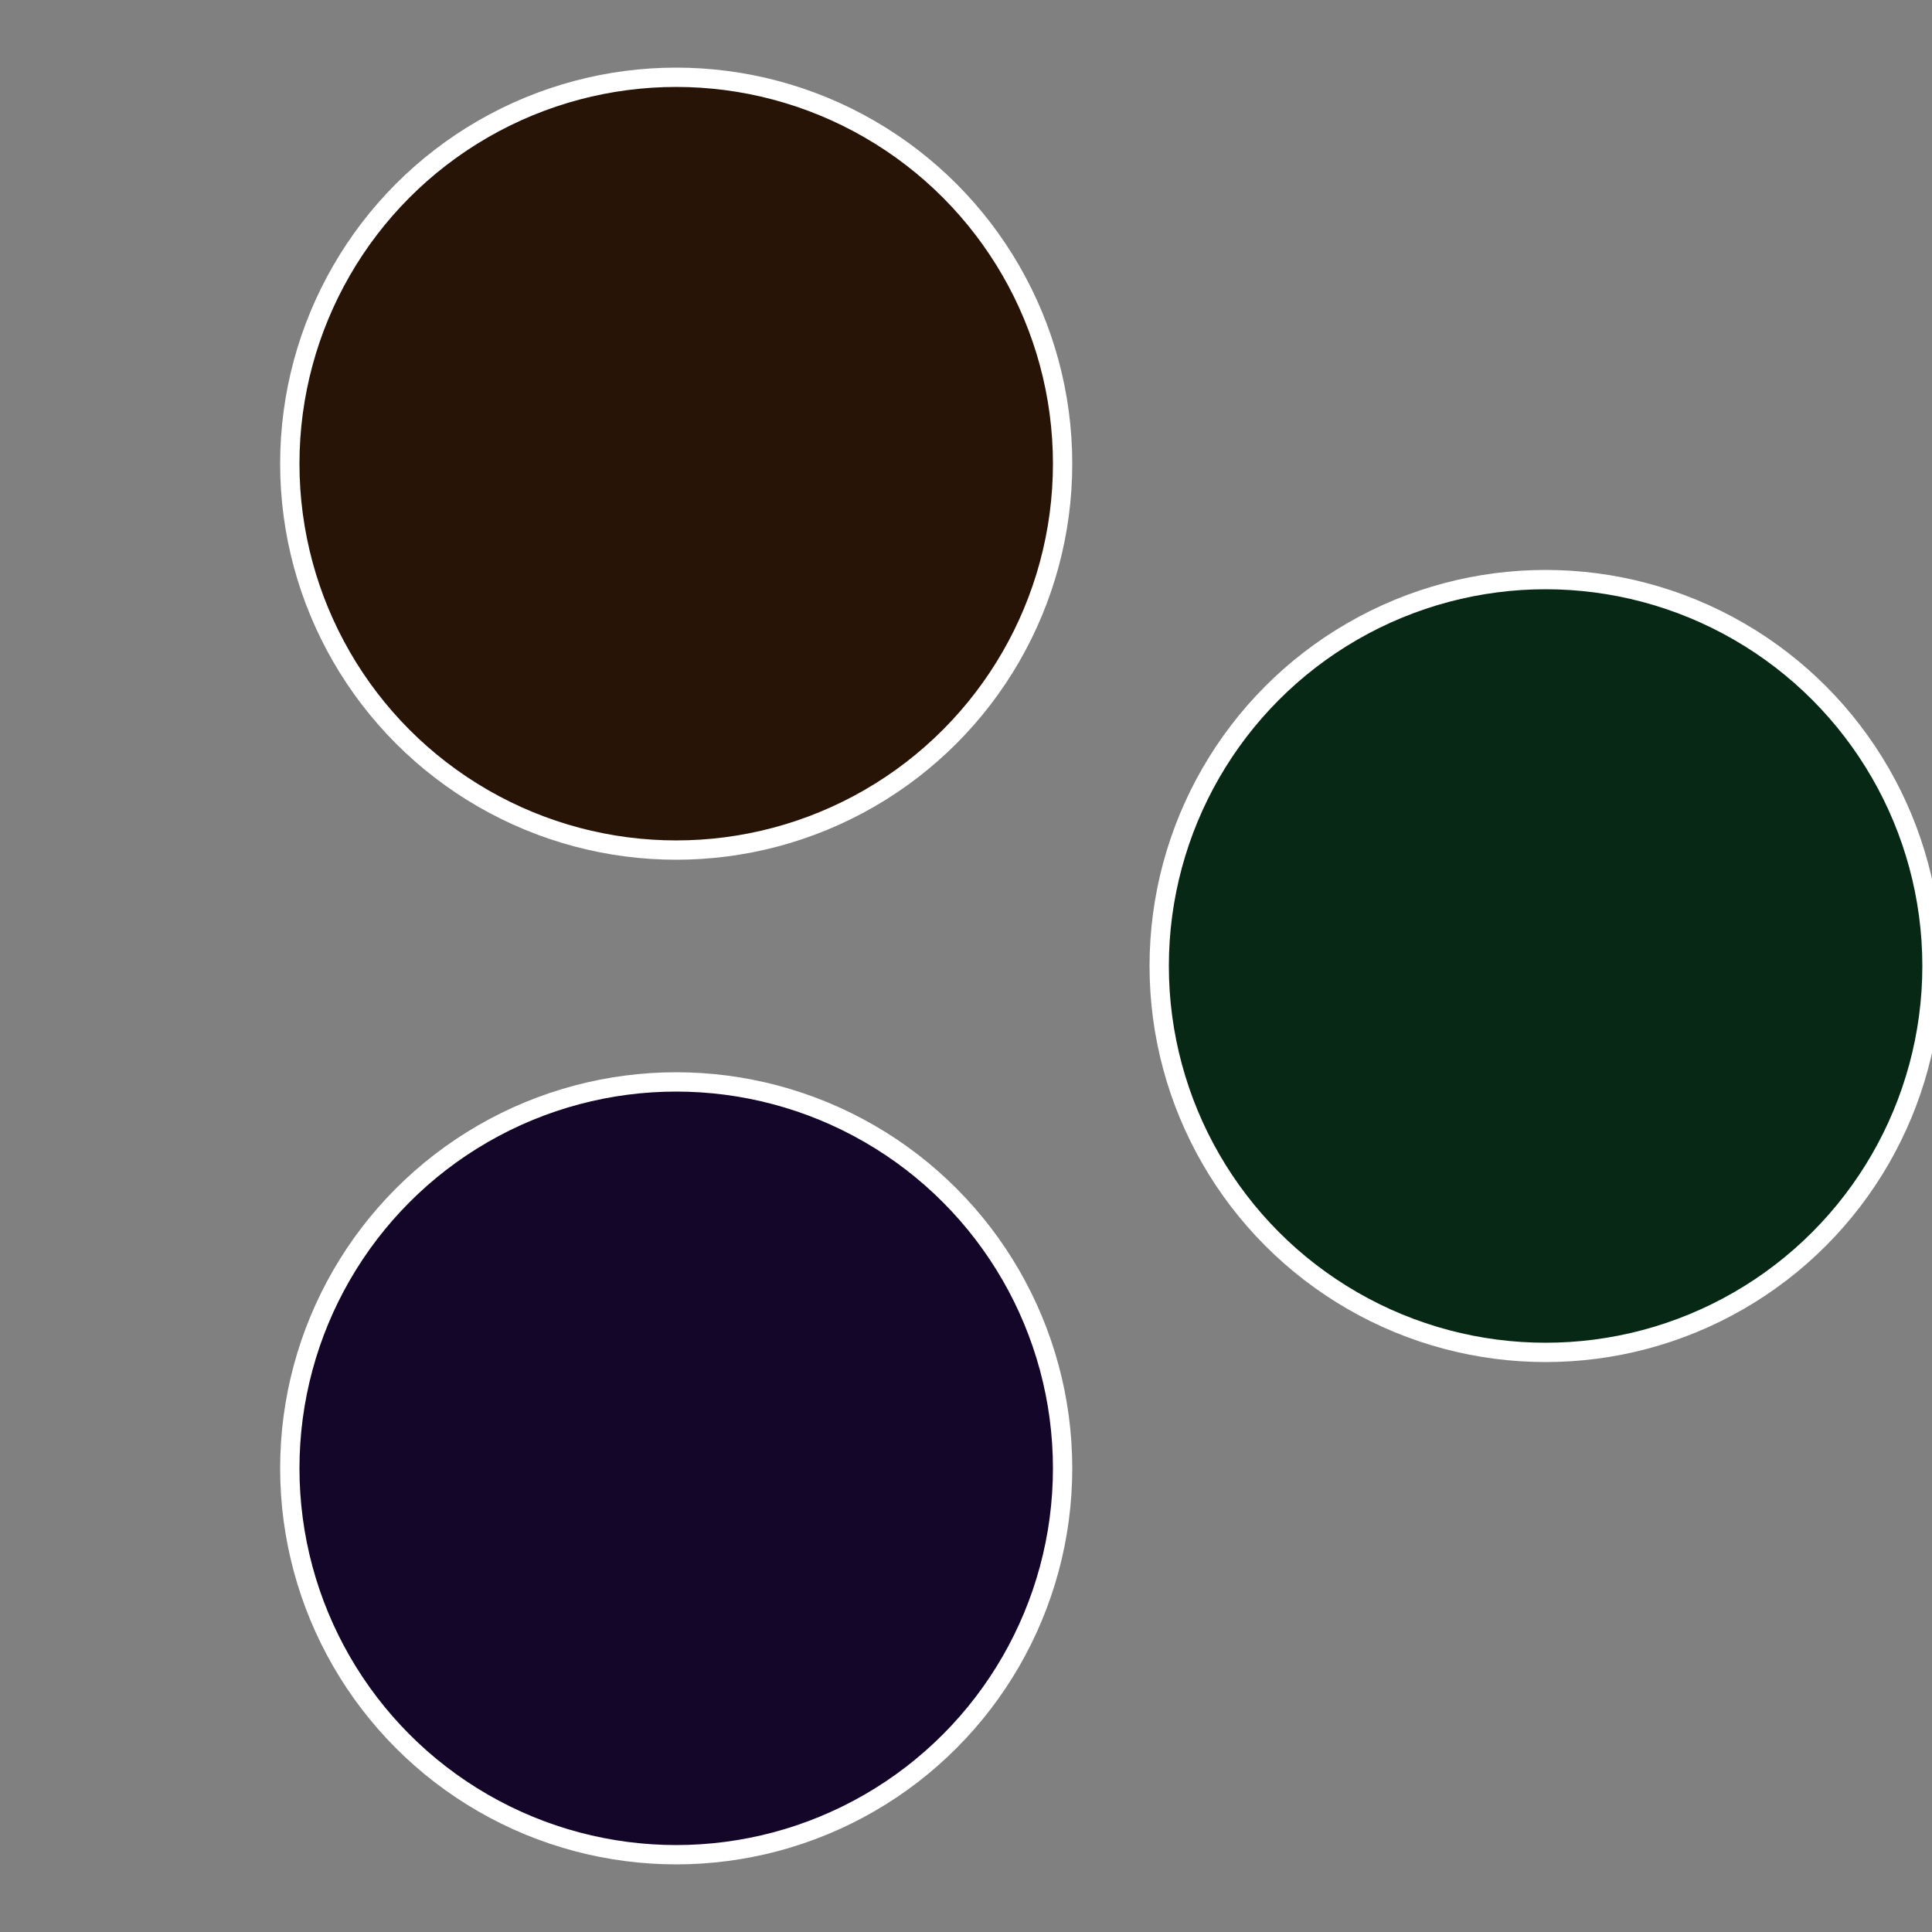
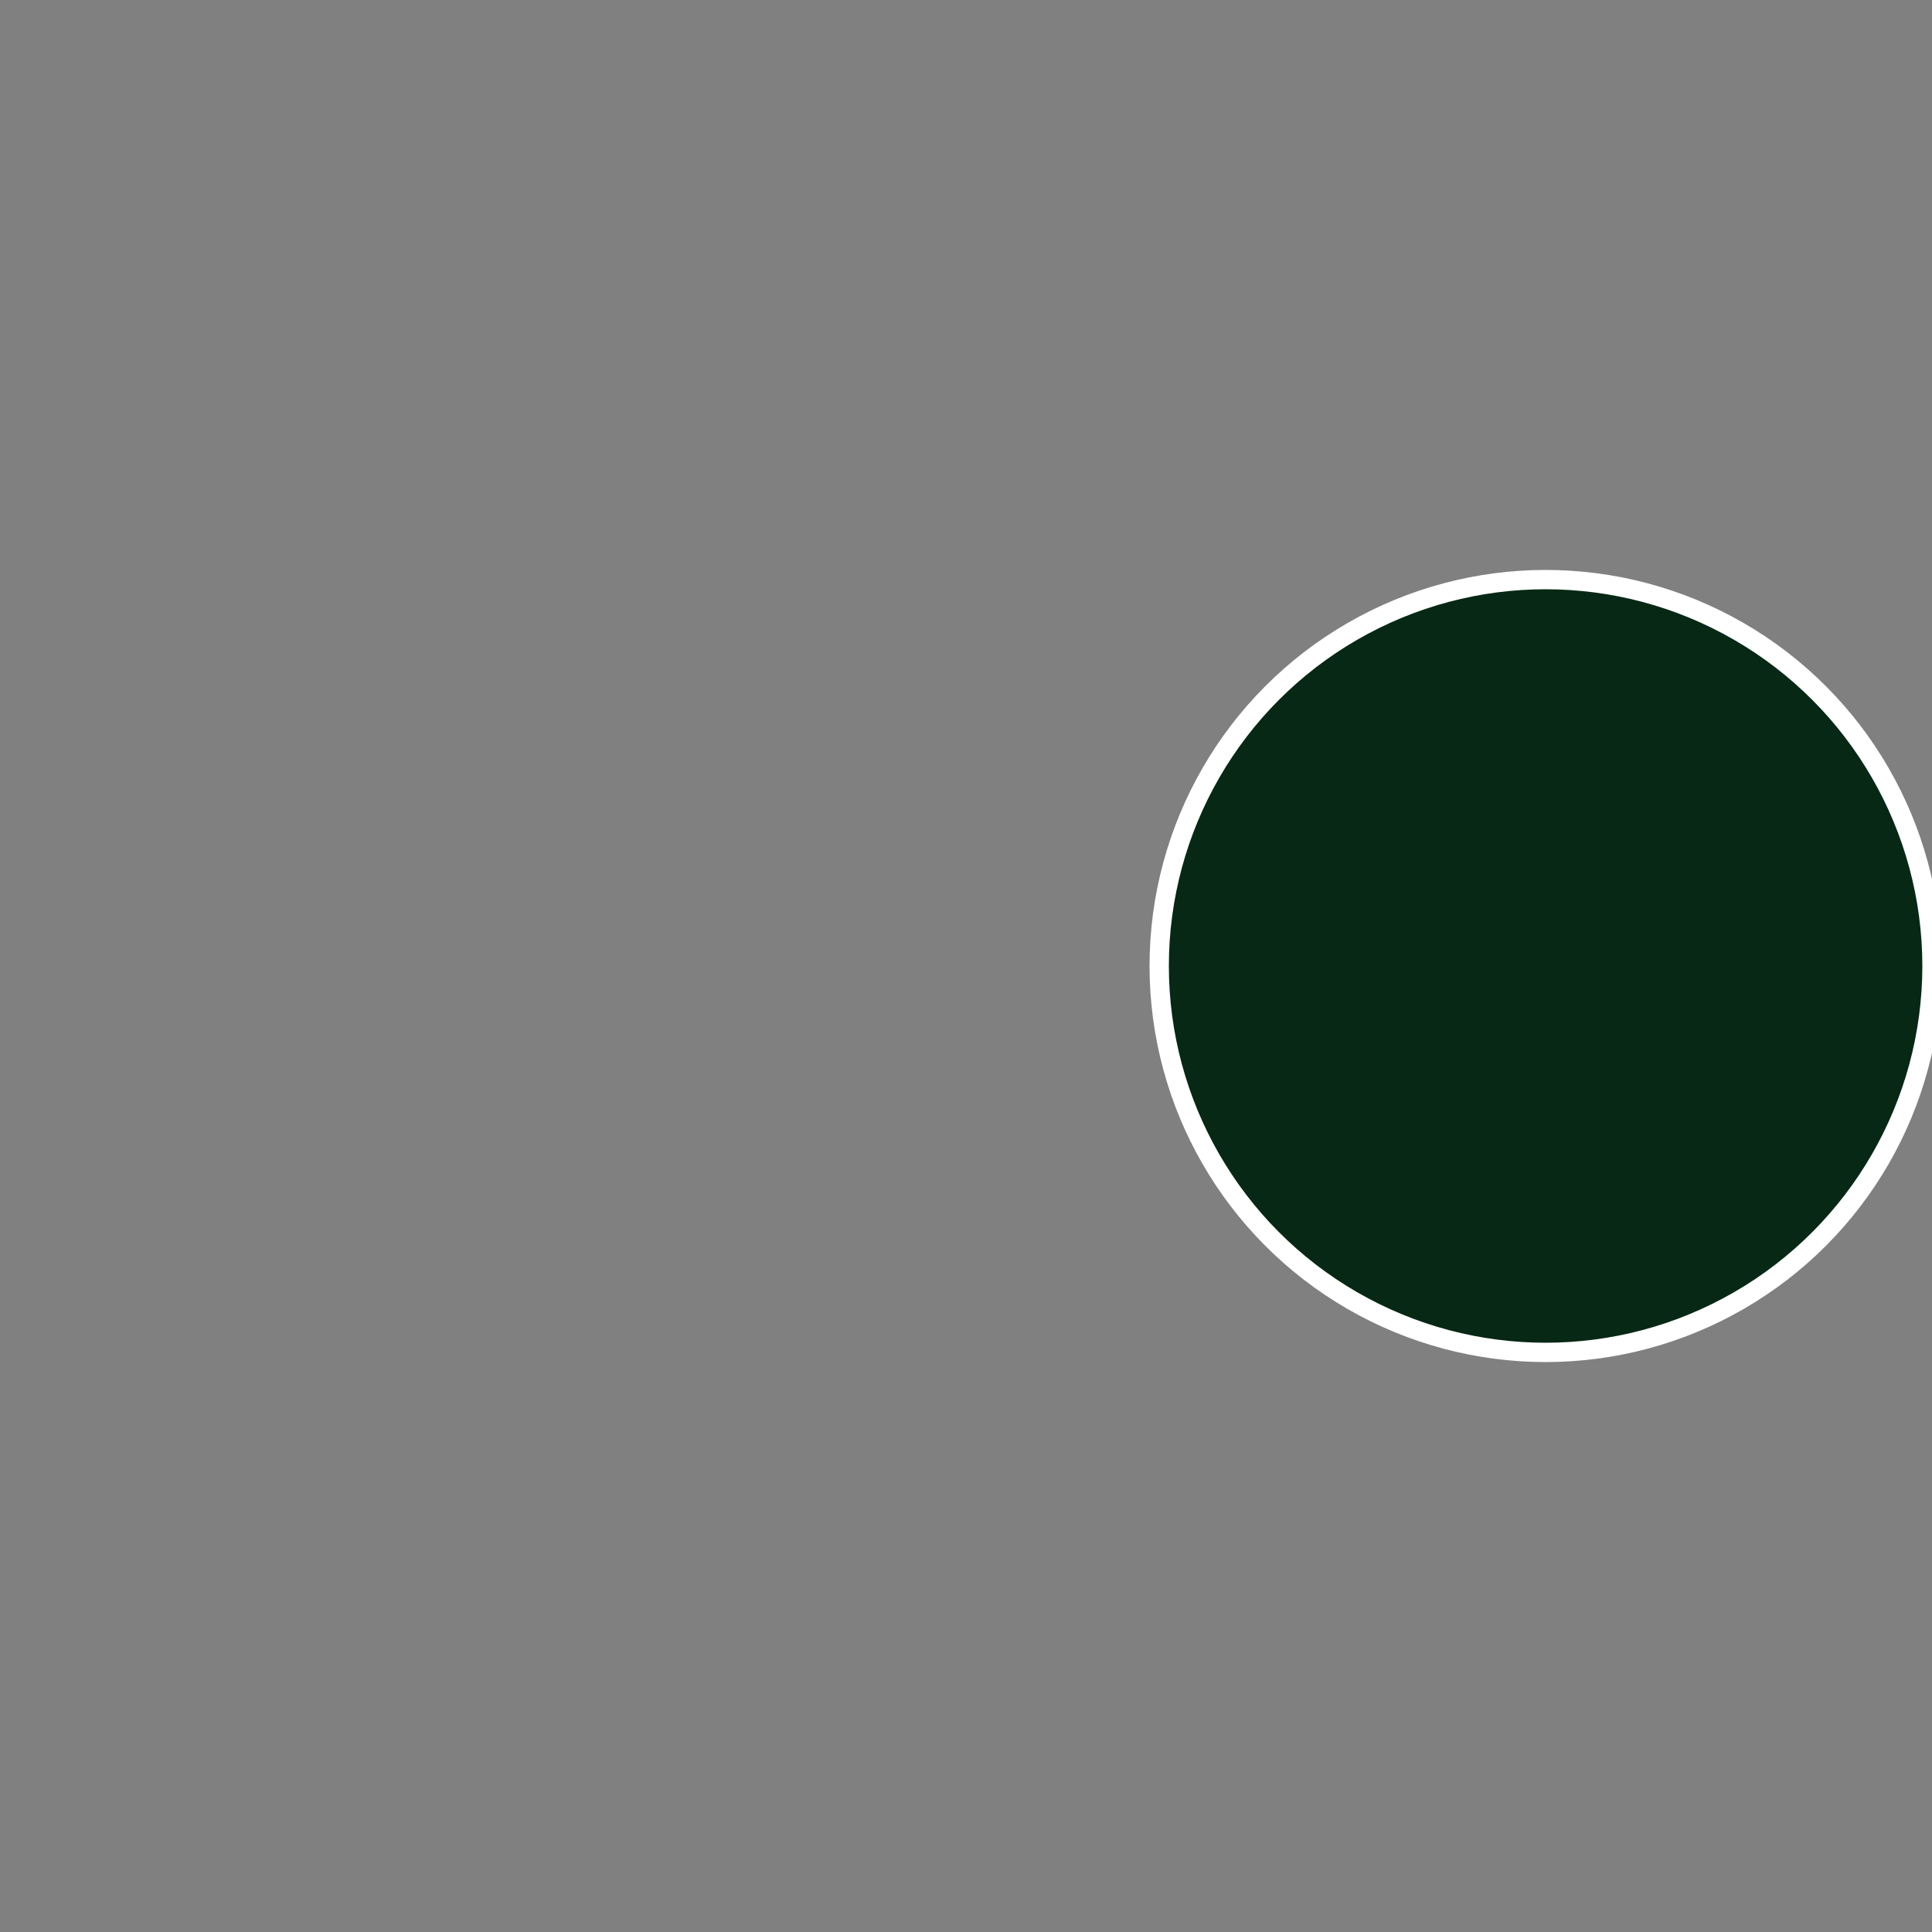
<svg xmlns="http://www.w3.org/2000/svg" width="500" height="500" viewBox="-1 -1 2 2">
  <rect x="-1" y="-1" width="2" height="2" fill="#808080" stroke="none" />
  <circle cx="0.6" cy="0" r="0.4" fill="#062814" stroke="#fff" stroke-width="1%" />
-   <circle cx="-0.3" cy="0.52" r="0.4" fill="#140628" stroke="#fff" stroke-width="1%" />
-   <circle cx="-0.3" cy="-0.52" r="0.4" fill="#281406" stroke="#fff" stroke-width="1%" />
</svg>